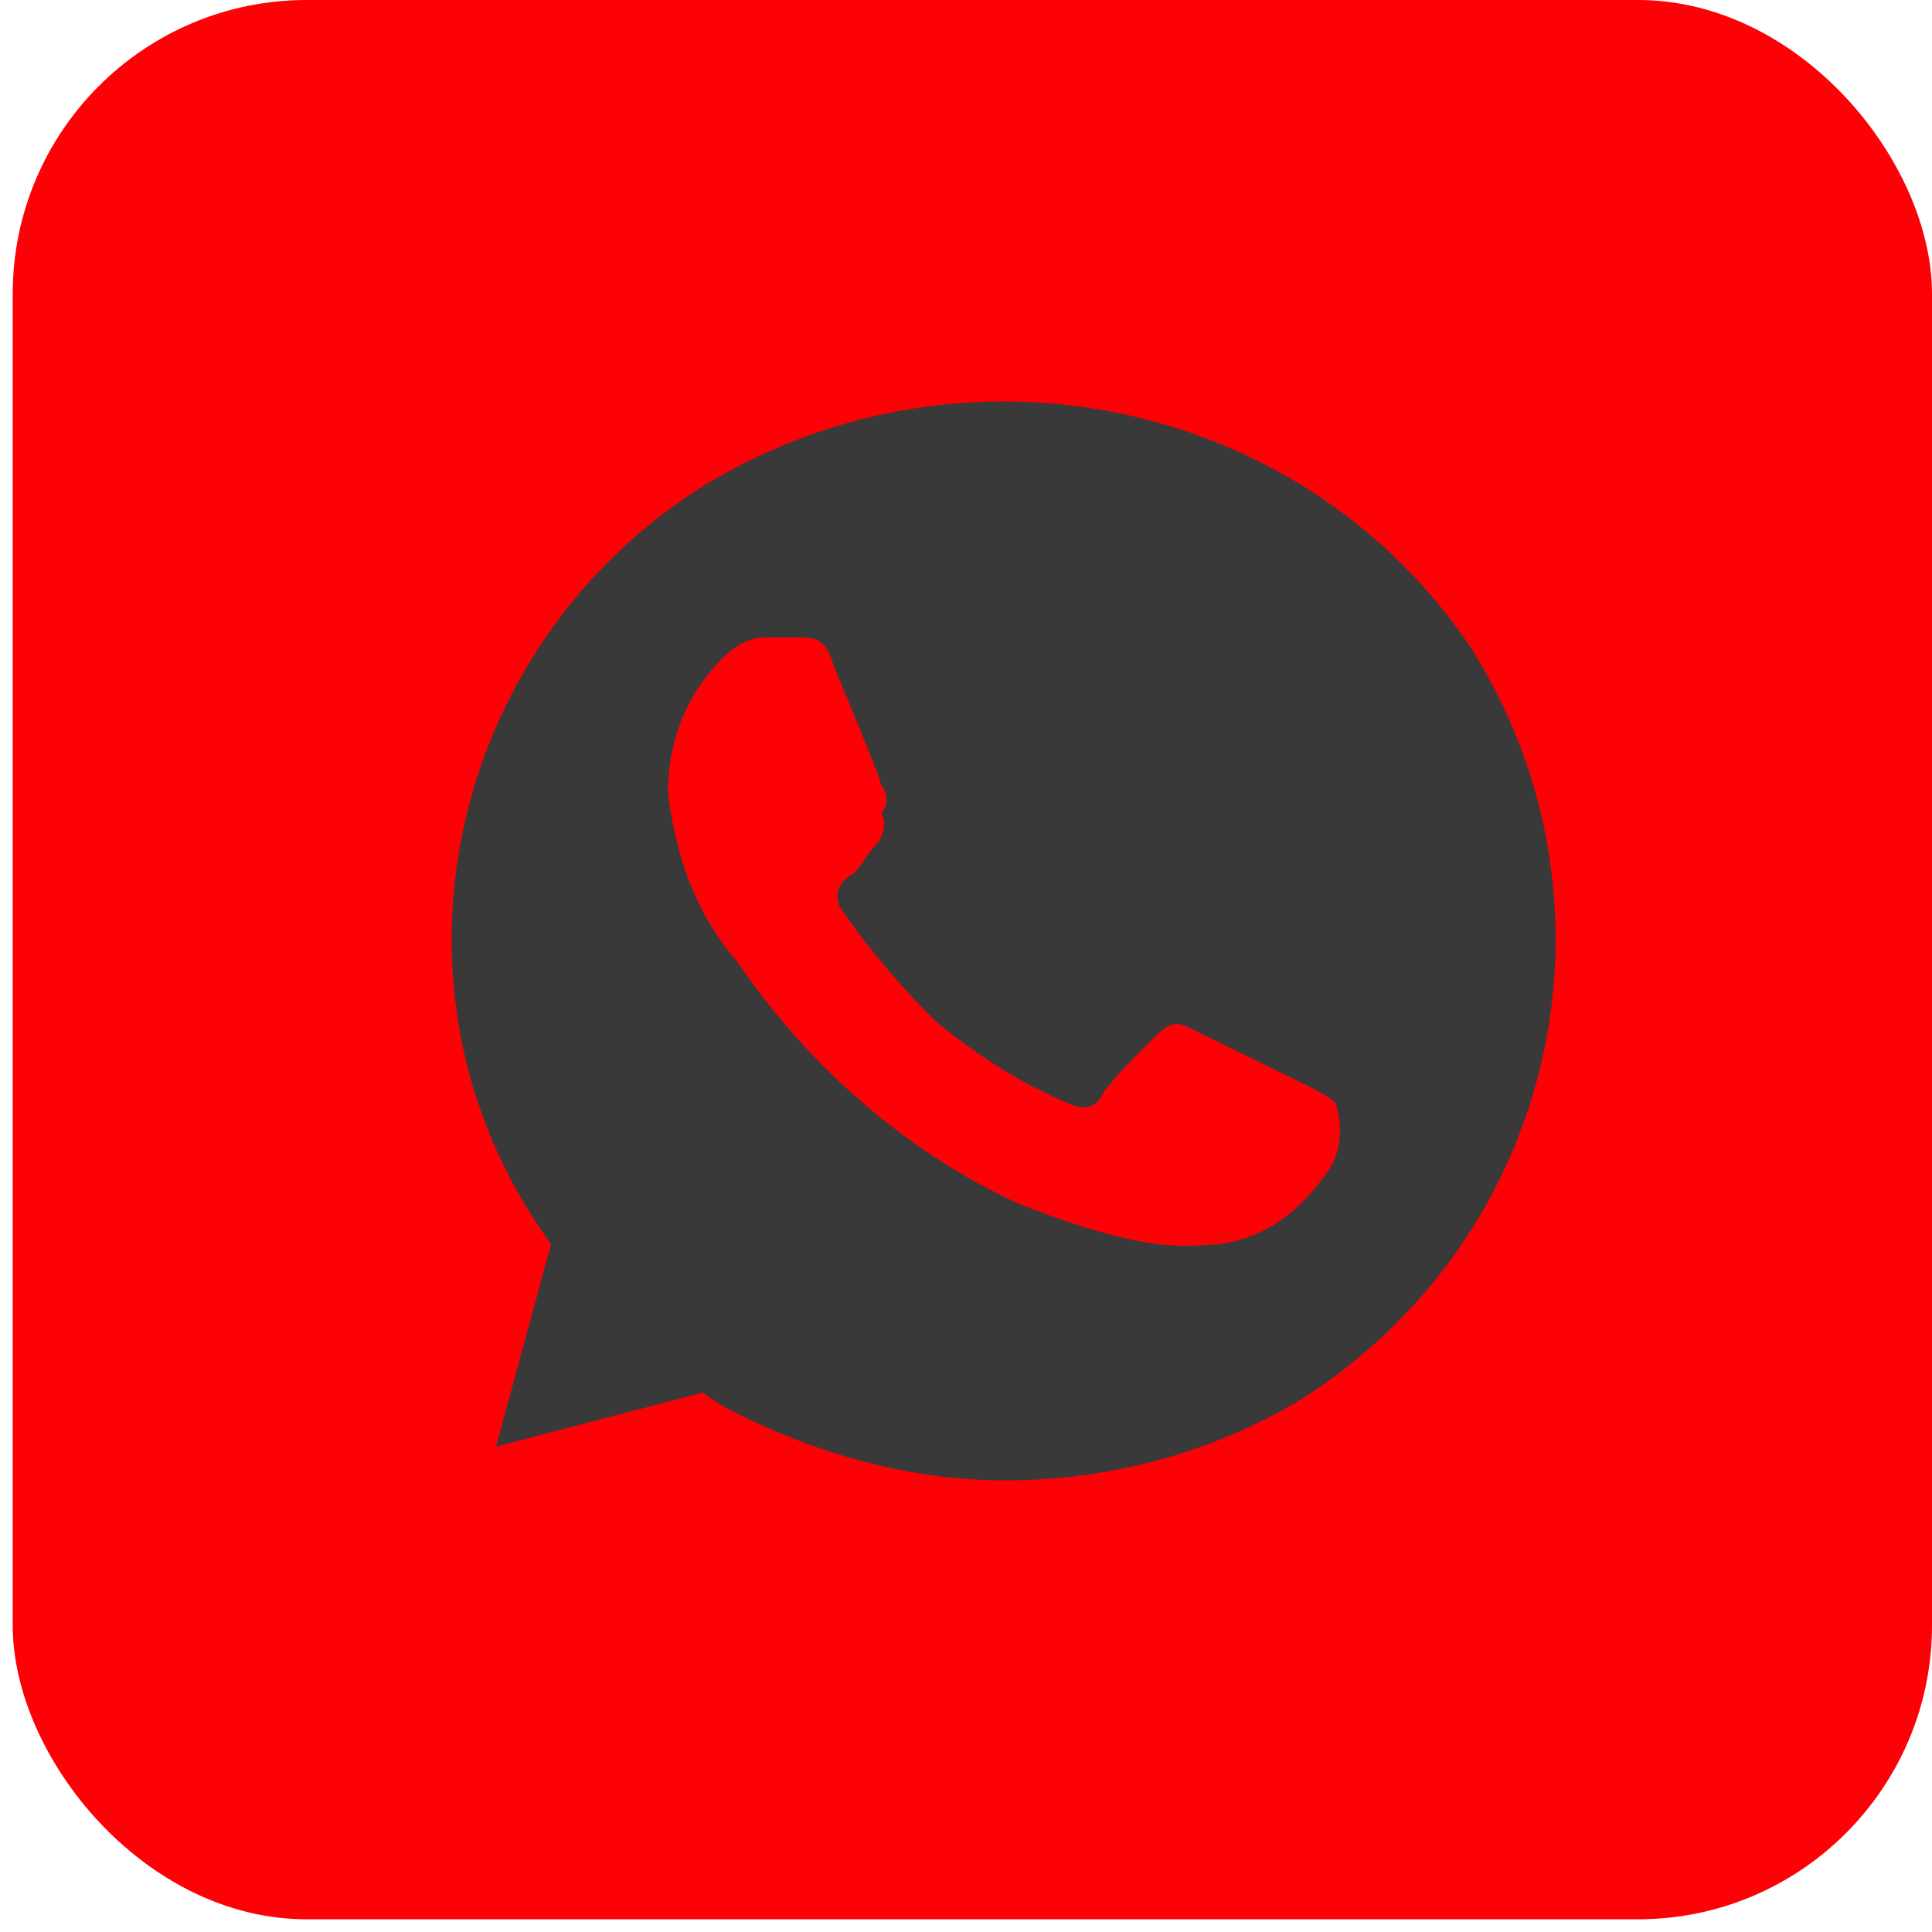
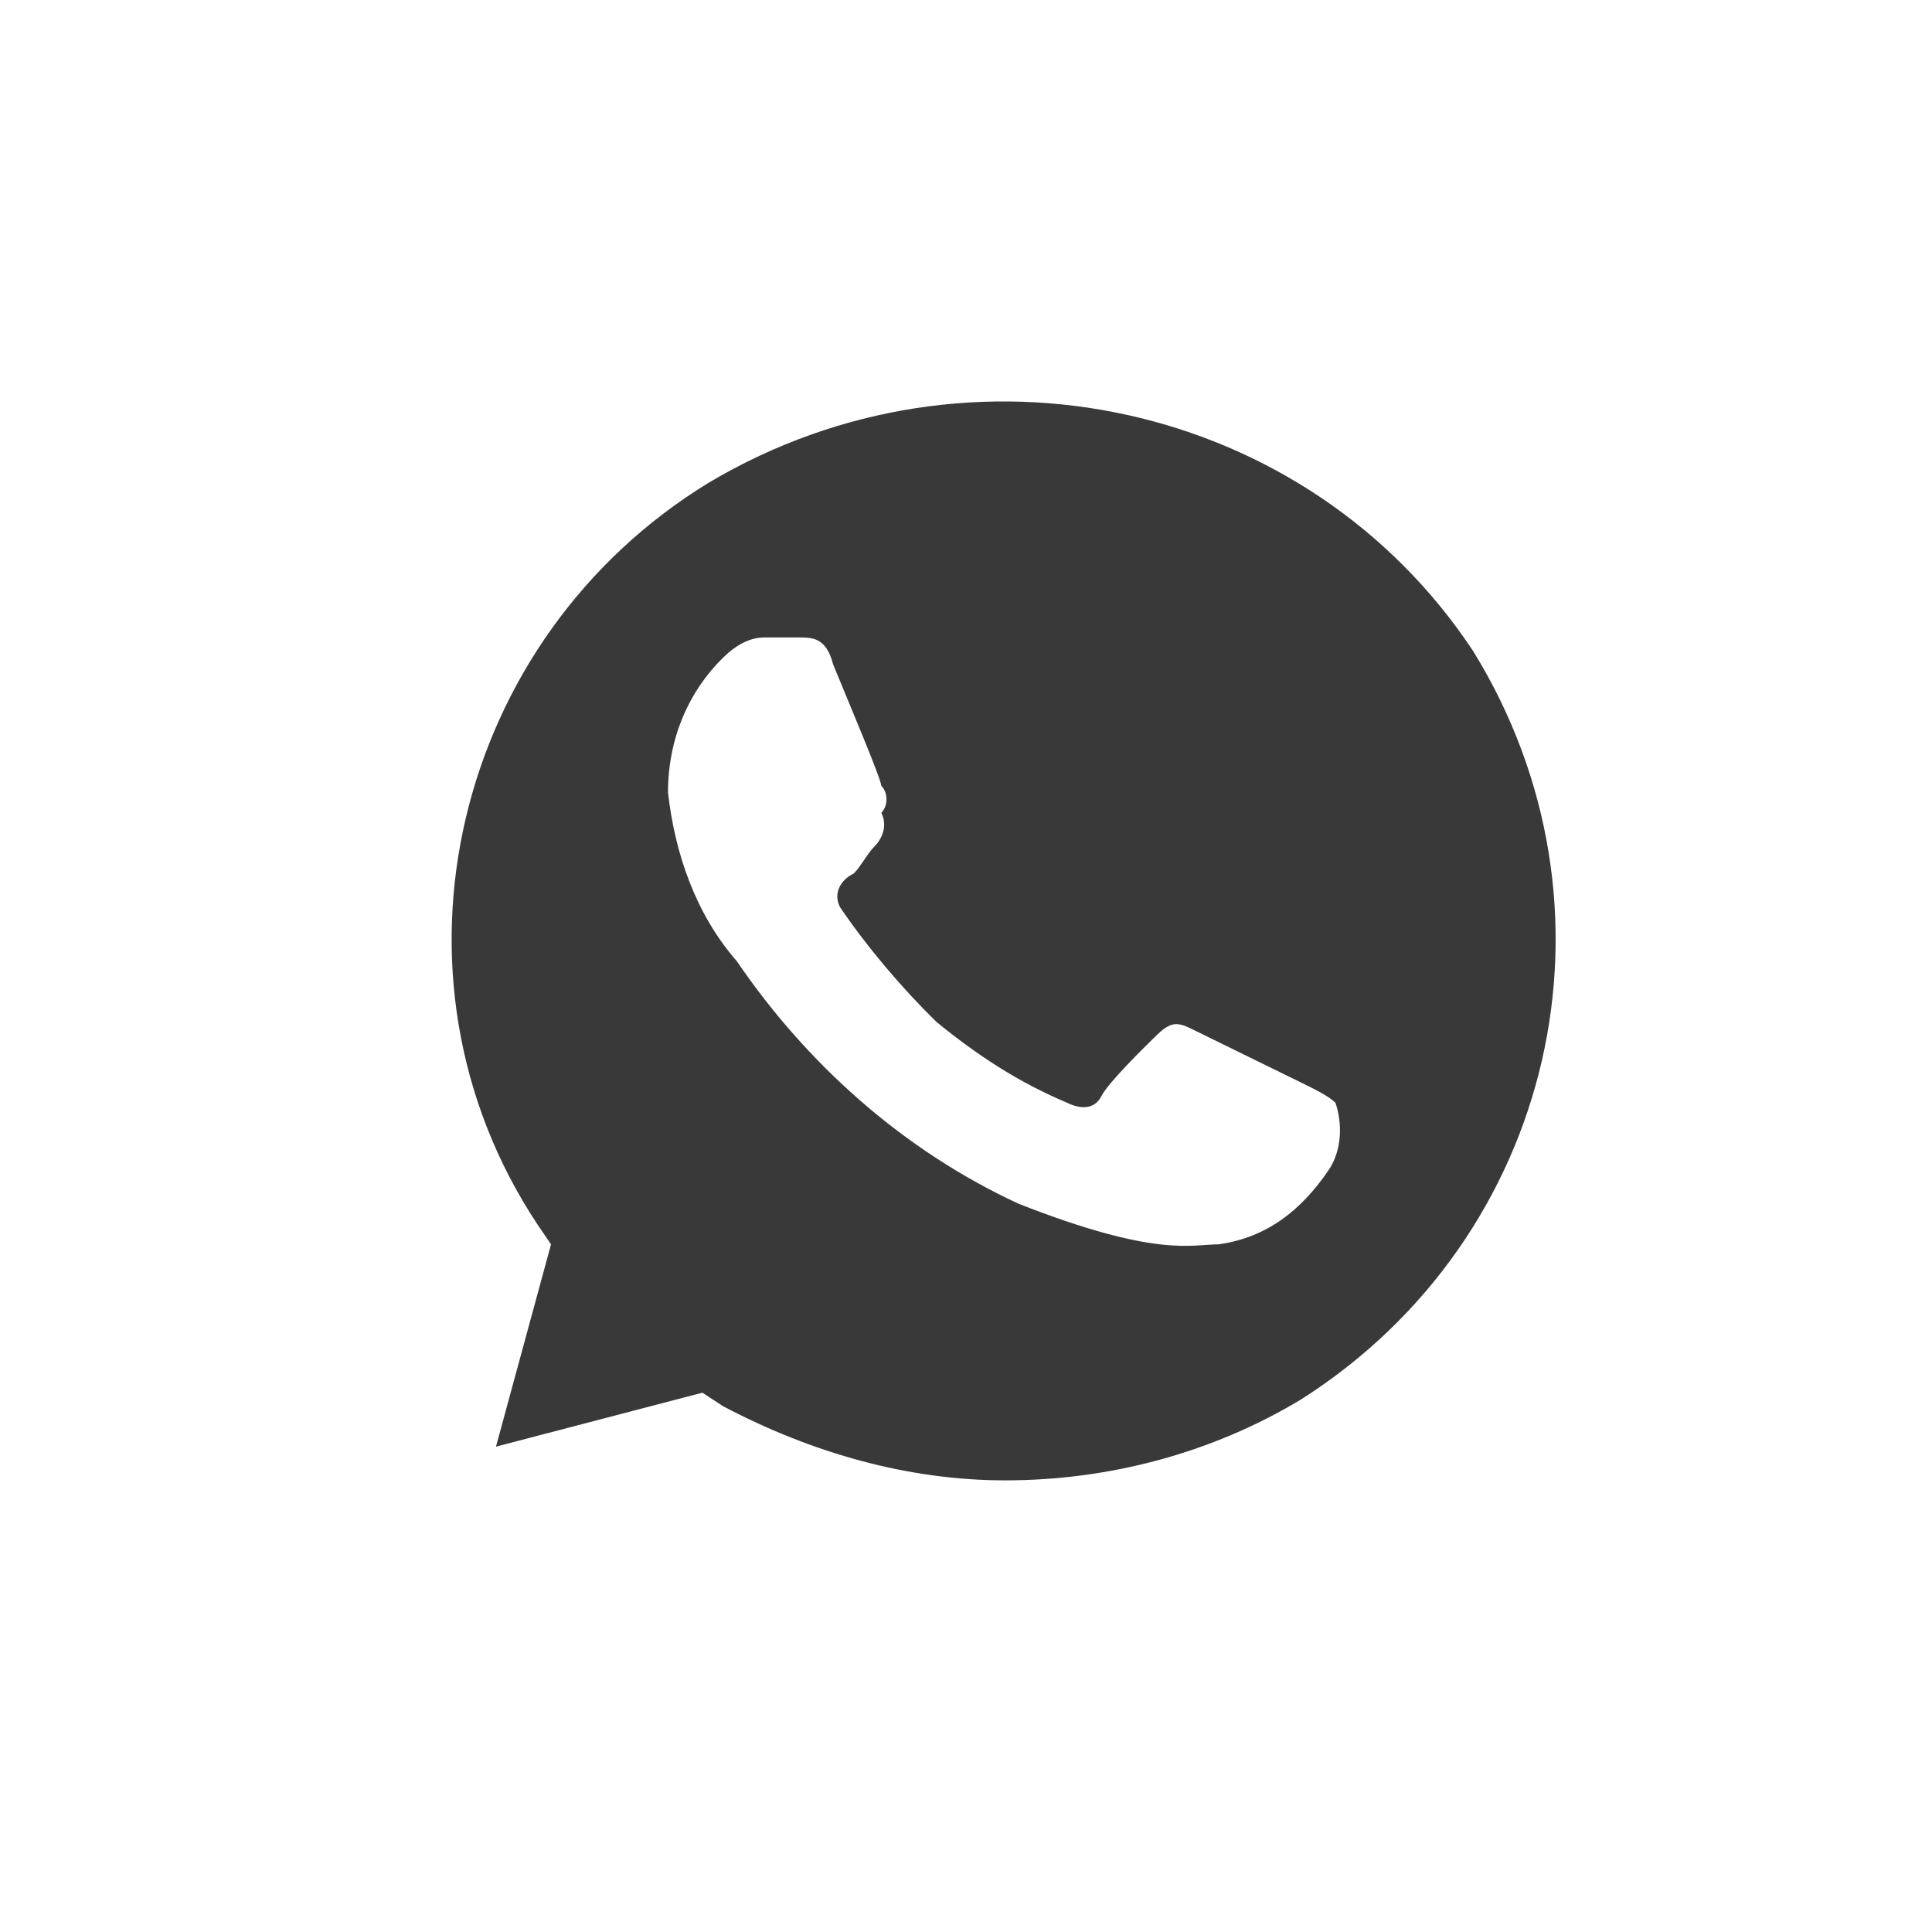
<svg xmlns="http://www.w3.org/2000/svg" width="77" height="77" viewBox="0 0 77 77" fill="none">
-   <rect x="0.506" width="76.494" height="76.494" rx="11.715" fill="#FC0106" />
  <path d="M58.709 25.944C52.127 16 38.69 13.043 28.268 19.225C18.121 25.406 14.83 38.844 21.412 48.787L21.961 49.594L19.767 57.656L27.994 55.506L28.817 56.044C32.382 57.925 36.221 59 40.061 59C44.175 59 48.288 57.925 51.853 55.775C62 49.325 65.017 36.156 58.709 25.944ZM52.95 46.637C51.853 48.25 50.482 49.325 48.562 49.594C47.465 49.594 46.094 50.131 40.609 47.981C35.947 45.831 32.108 42.337 29.365 38.306C27.72 36.425 26.897 34.006 26.623 31.587C26.623 29.437 27.446 27.556 28.817 26.212C29.365 25.675 29.914 25.406 30.462 25.406H31.834C32.382 25.406 32.93 25.406 33.205 26.481C33.753 27.825 35.124 31.05 35.124 31.319C35.399 31.587 35.399 32.125 35.124 32.394C35.399 32.931 35.124 33.469 34.85 33.737C34.576 34.006 34.302 34.544 34.027 34.812C33.479 35.081 33.205 35.619 33.479 36.156C34.576 37.769 35.947 39.381 37.318 40.725C38.964 42.069 40.609 43.144 42.529 43.95C43.078 44.219 43.626 44.219 43.9 43.681C44.175 43.144 45.546 41.8 46.094 41.262C46.643 40.725 46.917 40.725 47.465 40.994L51.853 43.144C52.402 43.412 52.95 43.681 53.224 43.95C53.499 44.756 53.499 45.831 52.95 46.637Z" fill="#393939" />
</svg>